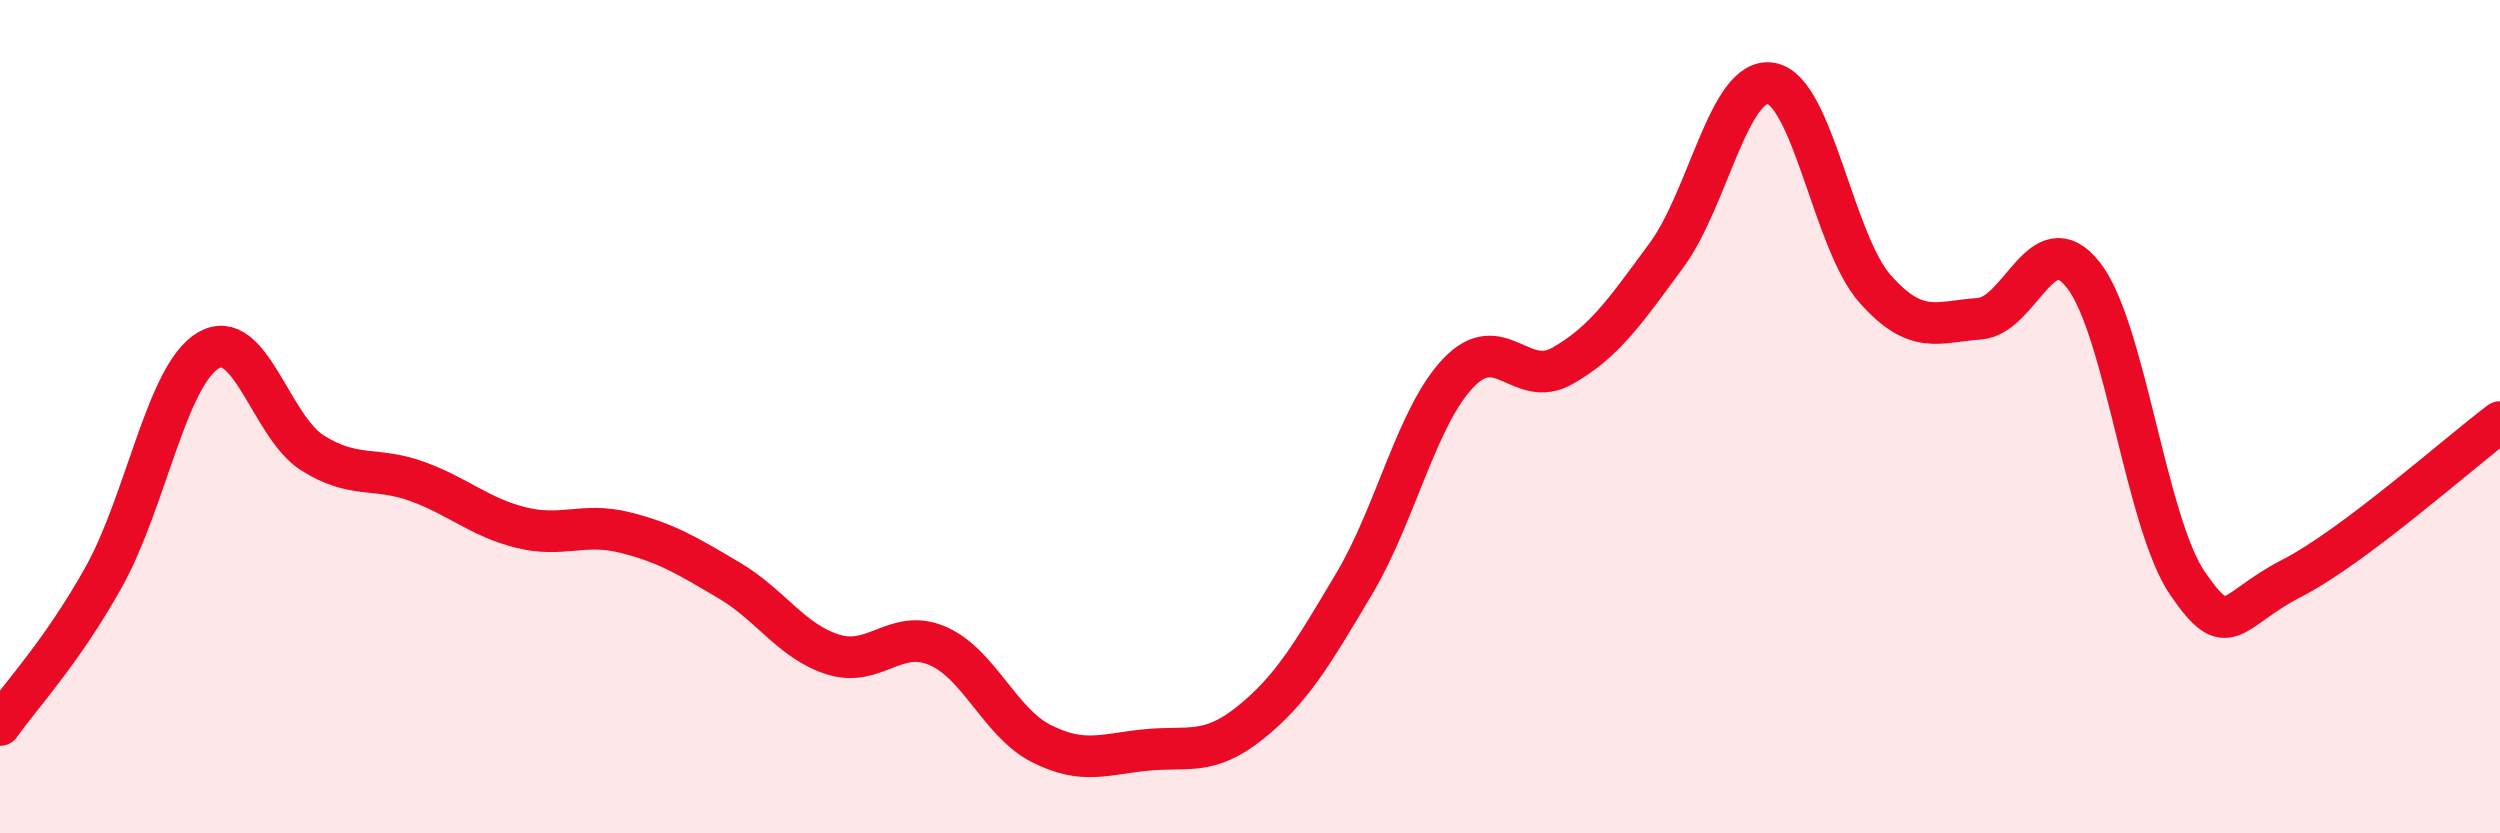
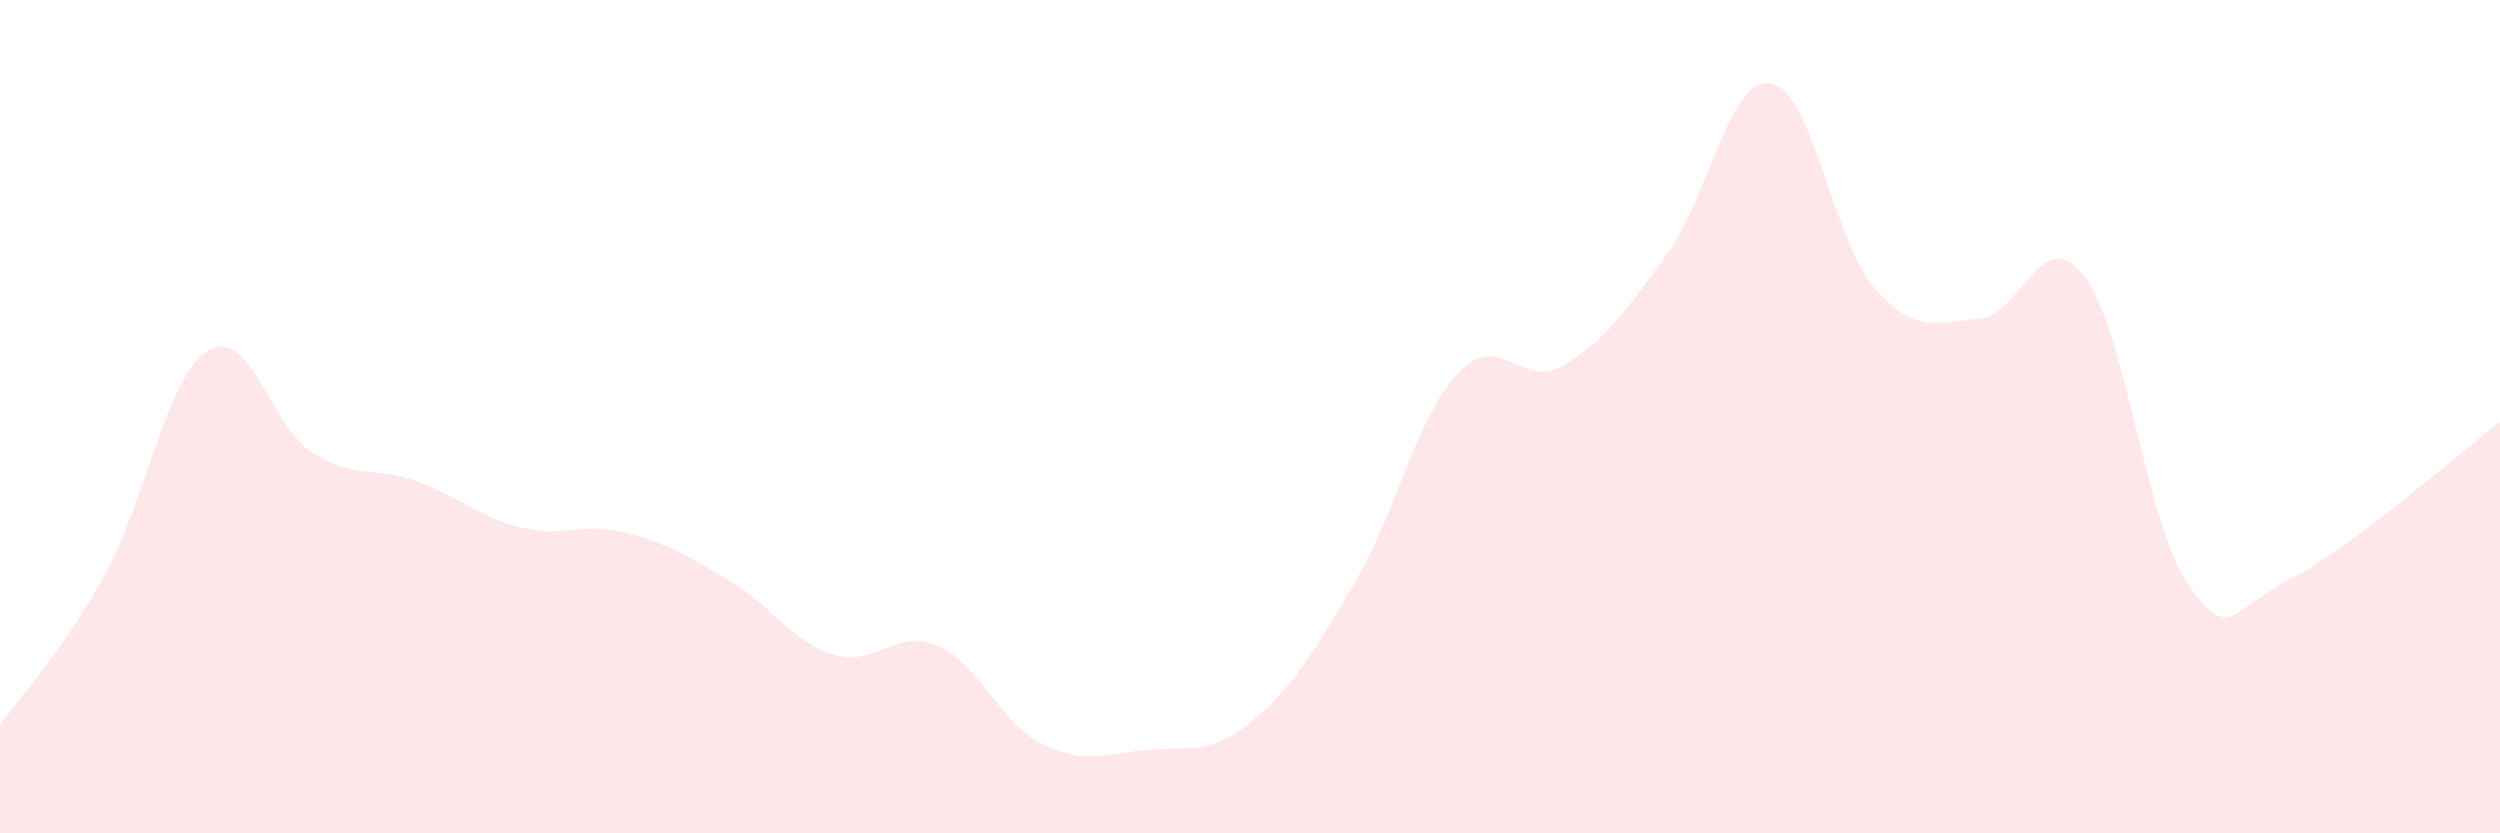
<svg xmlns="http://www.w3.org/2000/svg" width="60" height="20" viewBox="0 0 60 20">
  <path d="M 0,17.4 C 0.5,16.69 1.5,15.63 2.5,13.83 C 3.5,12.03 4,9 5,8.41 C 6,7.82 6.5,10.24 7.5,10.87 C 8.5,11.5 9,11.19 10,11.55 C 11,11.91 11.5,12.41 12.5,12.66 C 13.5,12.91 14,12.53 15,12.78 C 16,13.03 16.5,13.34 17.5,13.93 C 18.5,14.52 19,15.4 20,15.71 C 21,16.02 21.5,15.07 22.5,15.5 C 23.5,15.93 24,17.35 25,17.85 C 26,18.35 26.5,18.1 27.5,18 C 28.5,17.9 29,18.15 30,17.35 C 31,16.55 31.5,15.69 32.5,14.01 C 33.5,12.33 34,10 35,8.95 C 36,7.9 36.5,9.35 37.5,8.78 C 38.5,8.21 39,7.48 40,6.12 C 41,4.76 41.5,1.84 42.5,2 C 43.5,2.16 44,5.8 45,6.93 C 46,8.06 46.5,7.72 47.5,7.65 C 48.5,7.58 49,5.33 50,6.6 C 51,7.87 51.5,12.54 52.5,14 C 53.5,15.46 53.5,14.65 55,13.88 C 56.5,13.11 59,10.88 60,10.13L60 20L0 20Z" fill="#EB0A25" opacity="0.1" stroke-linecap="round" stroke-linejoin="round" />
-   <path d="M 0,17.4 C 0.5,16.69 1.5,15.63 2.5,13.83 C 3.5,12.03 4,9 5,8.41 C 6,7.82 6.5,10.24 7.5,10.87 C 8.5,11.5 9,11.19 10,11.55 C 11,11.91 11.5,12.41 12.5,12.66 C 13.5,12.91 14,12.53 15,12.78 C 16,13.03 16.5,13.34 17.5,13.93 C 18.5,14.52 19,15.4 20,15.71 C 21,16.02 21.5,15.07 22.5,15.5 C 23.5,15.93 24,17.35 25,17.85 C 26,18.35 26.5,18.1 27.5,18 C 28.5,17.9 29,18.15 30,17.35 C 31,16.55 31.5,15.69 32.5,14.01 C 33.5,12.33 34,10 35,8.95 C 36,7.9 36.5,9.35 37.5,8.78 C 38.5,8.21 39,7.48 40,6.12 C 41,4.76 41.5,1.84 42.5,2 C 43.5,2.16 44,5.8 45,6.93 C 46,8.06 46.5,7.72 47.5,7.65 C 48.5,7.58 49,5.33 50,6.6 C 51,7.87 51.5,12.54 52.5,14 C 53.5,15.46 53.5,14.65 55,13.88 C 56.5,13.11 59,10.88 60,10.13" stroke="#EB0A25" stroke-width="1" fill="none" stroke-linecap="round" stroke-linejoin="round" />
</svg>